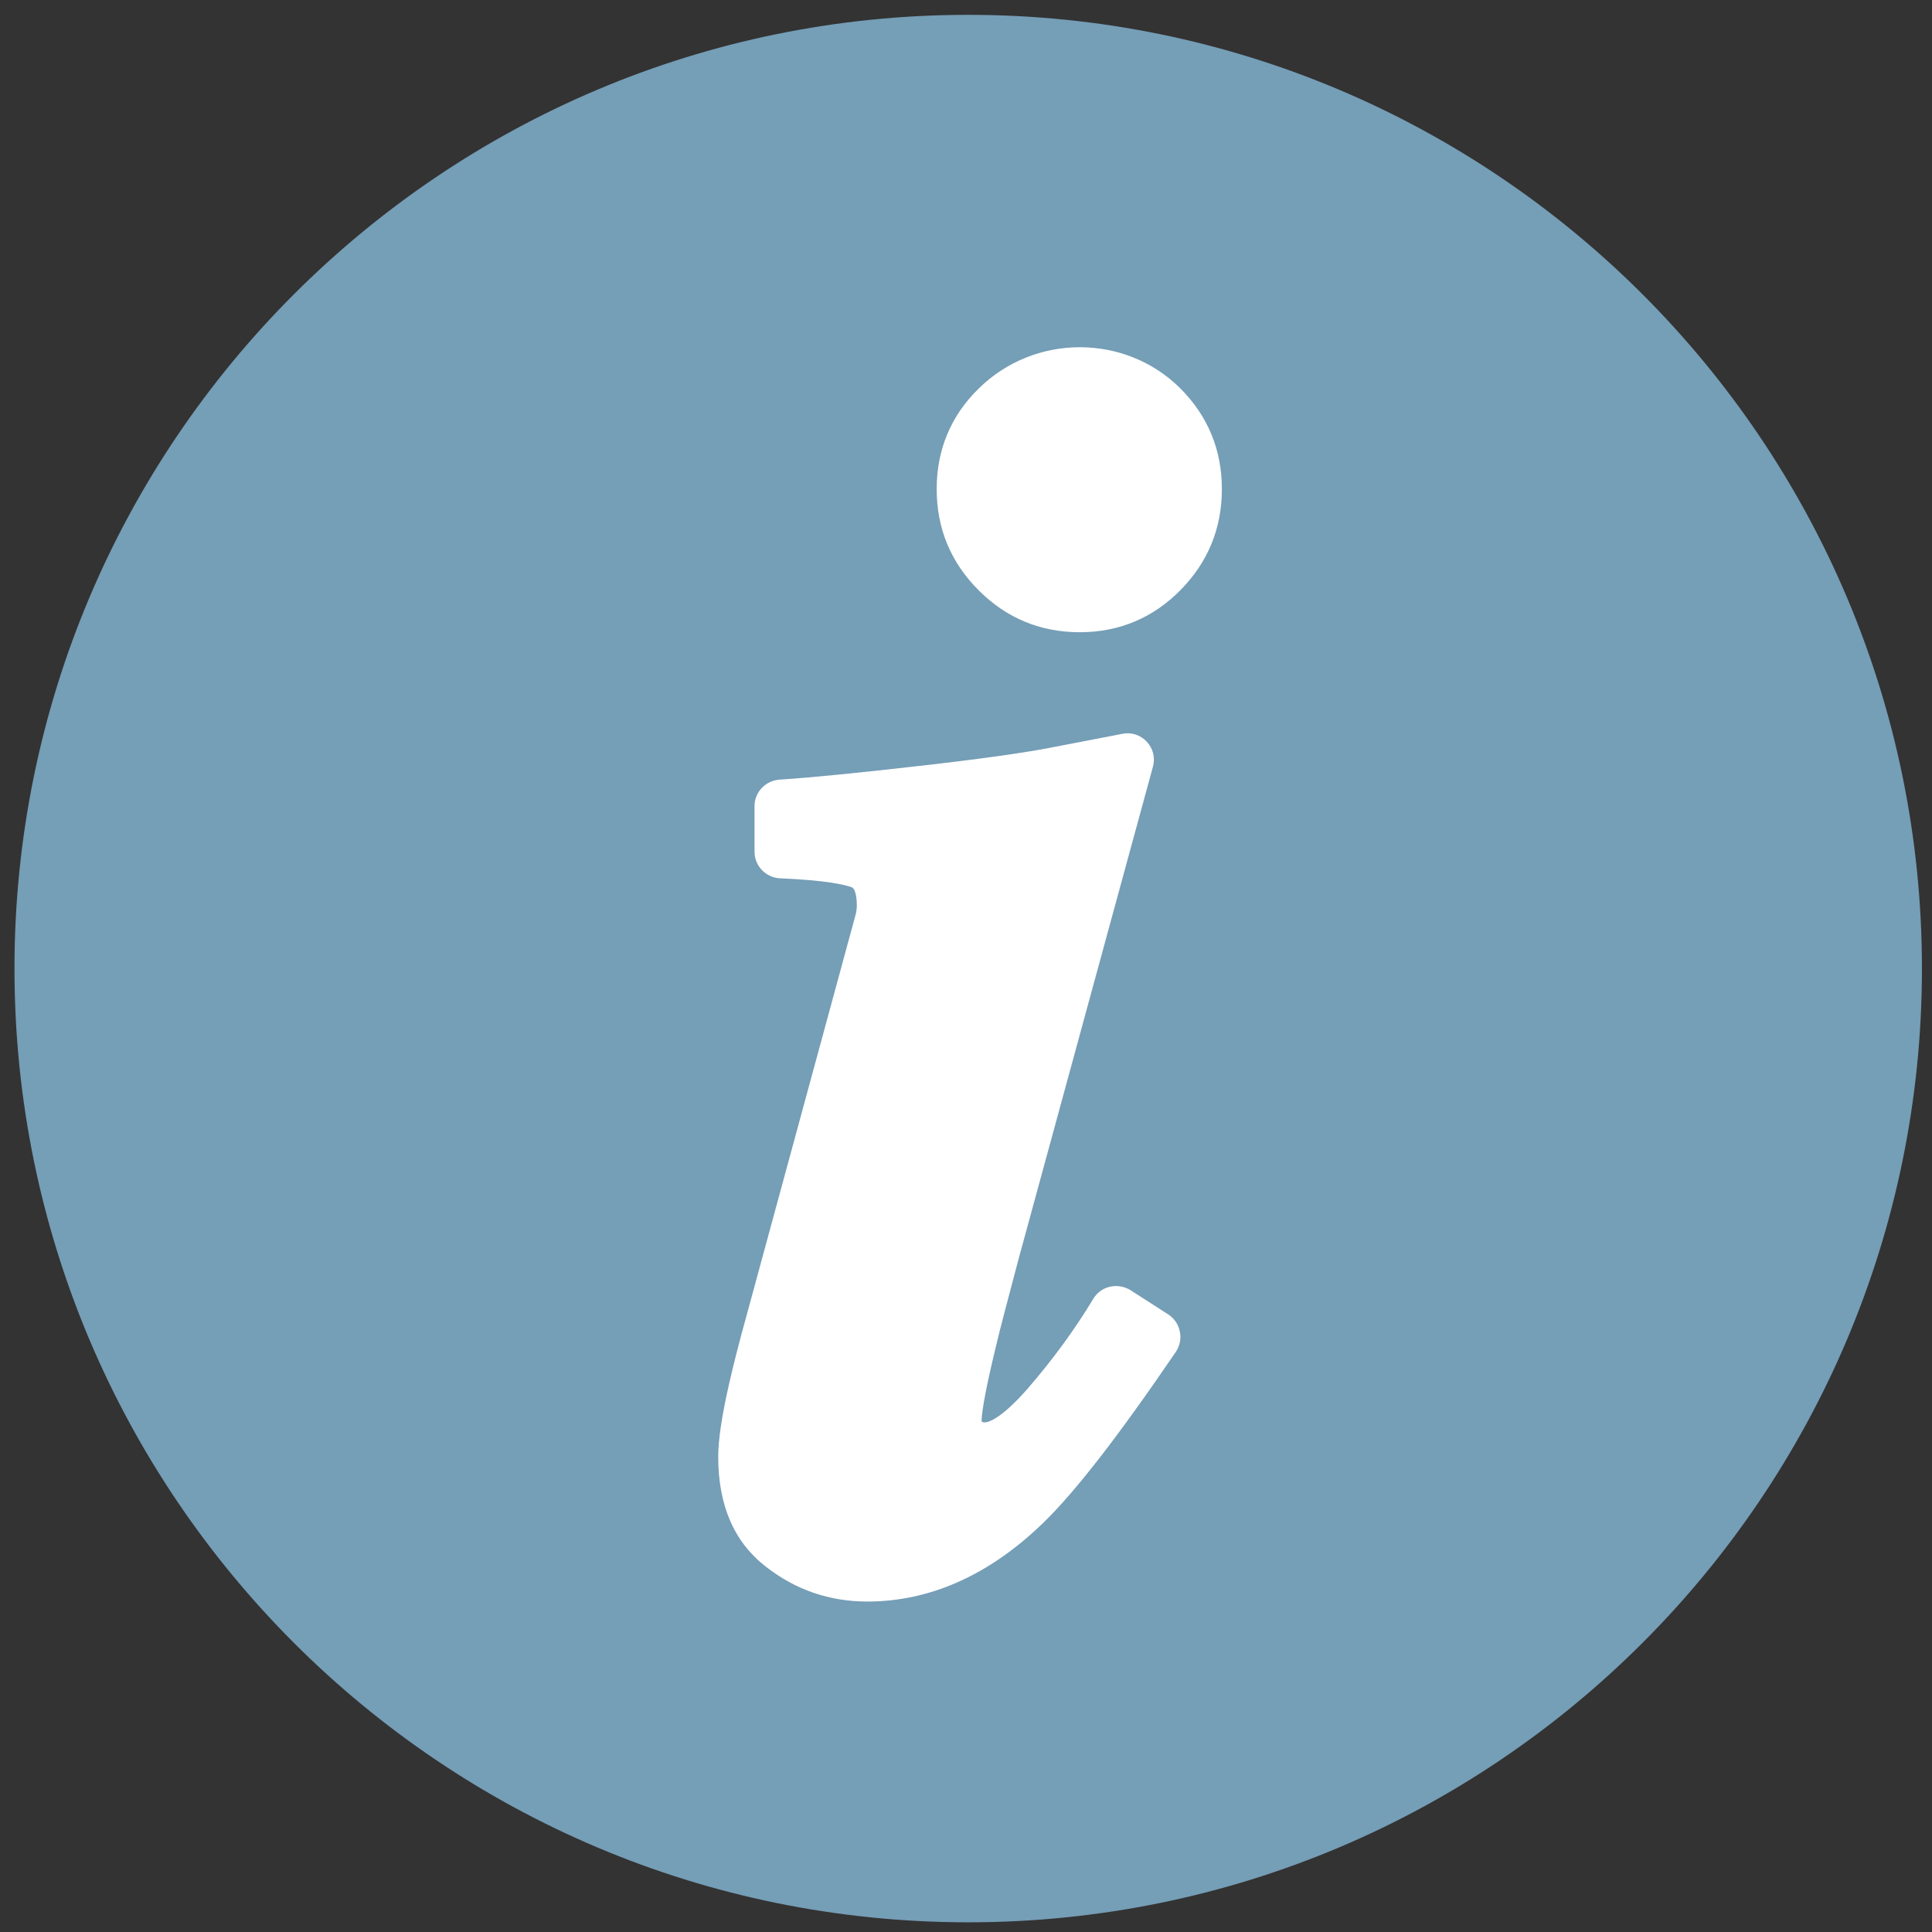
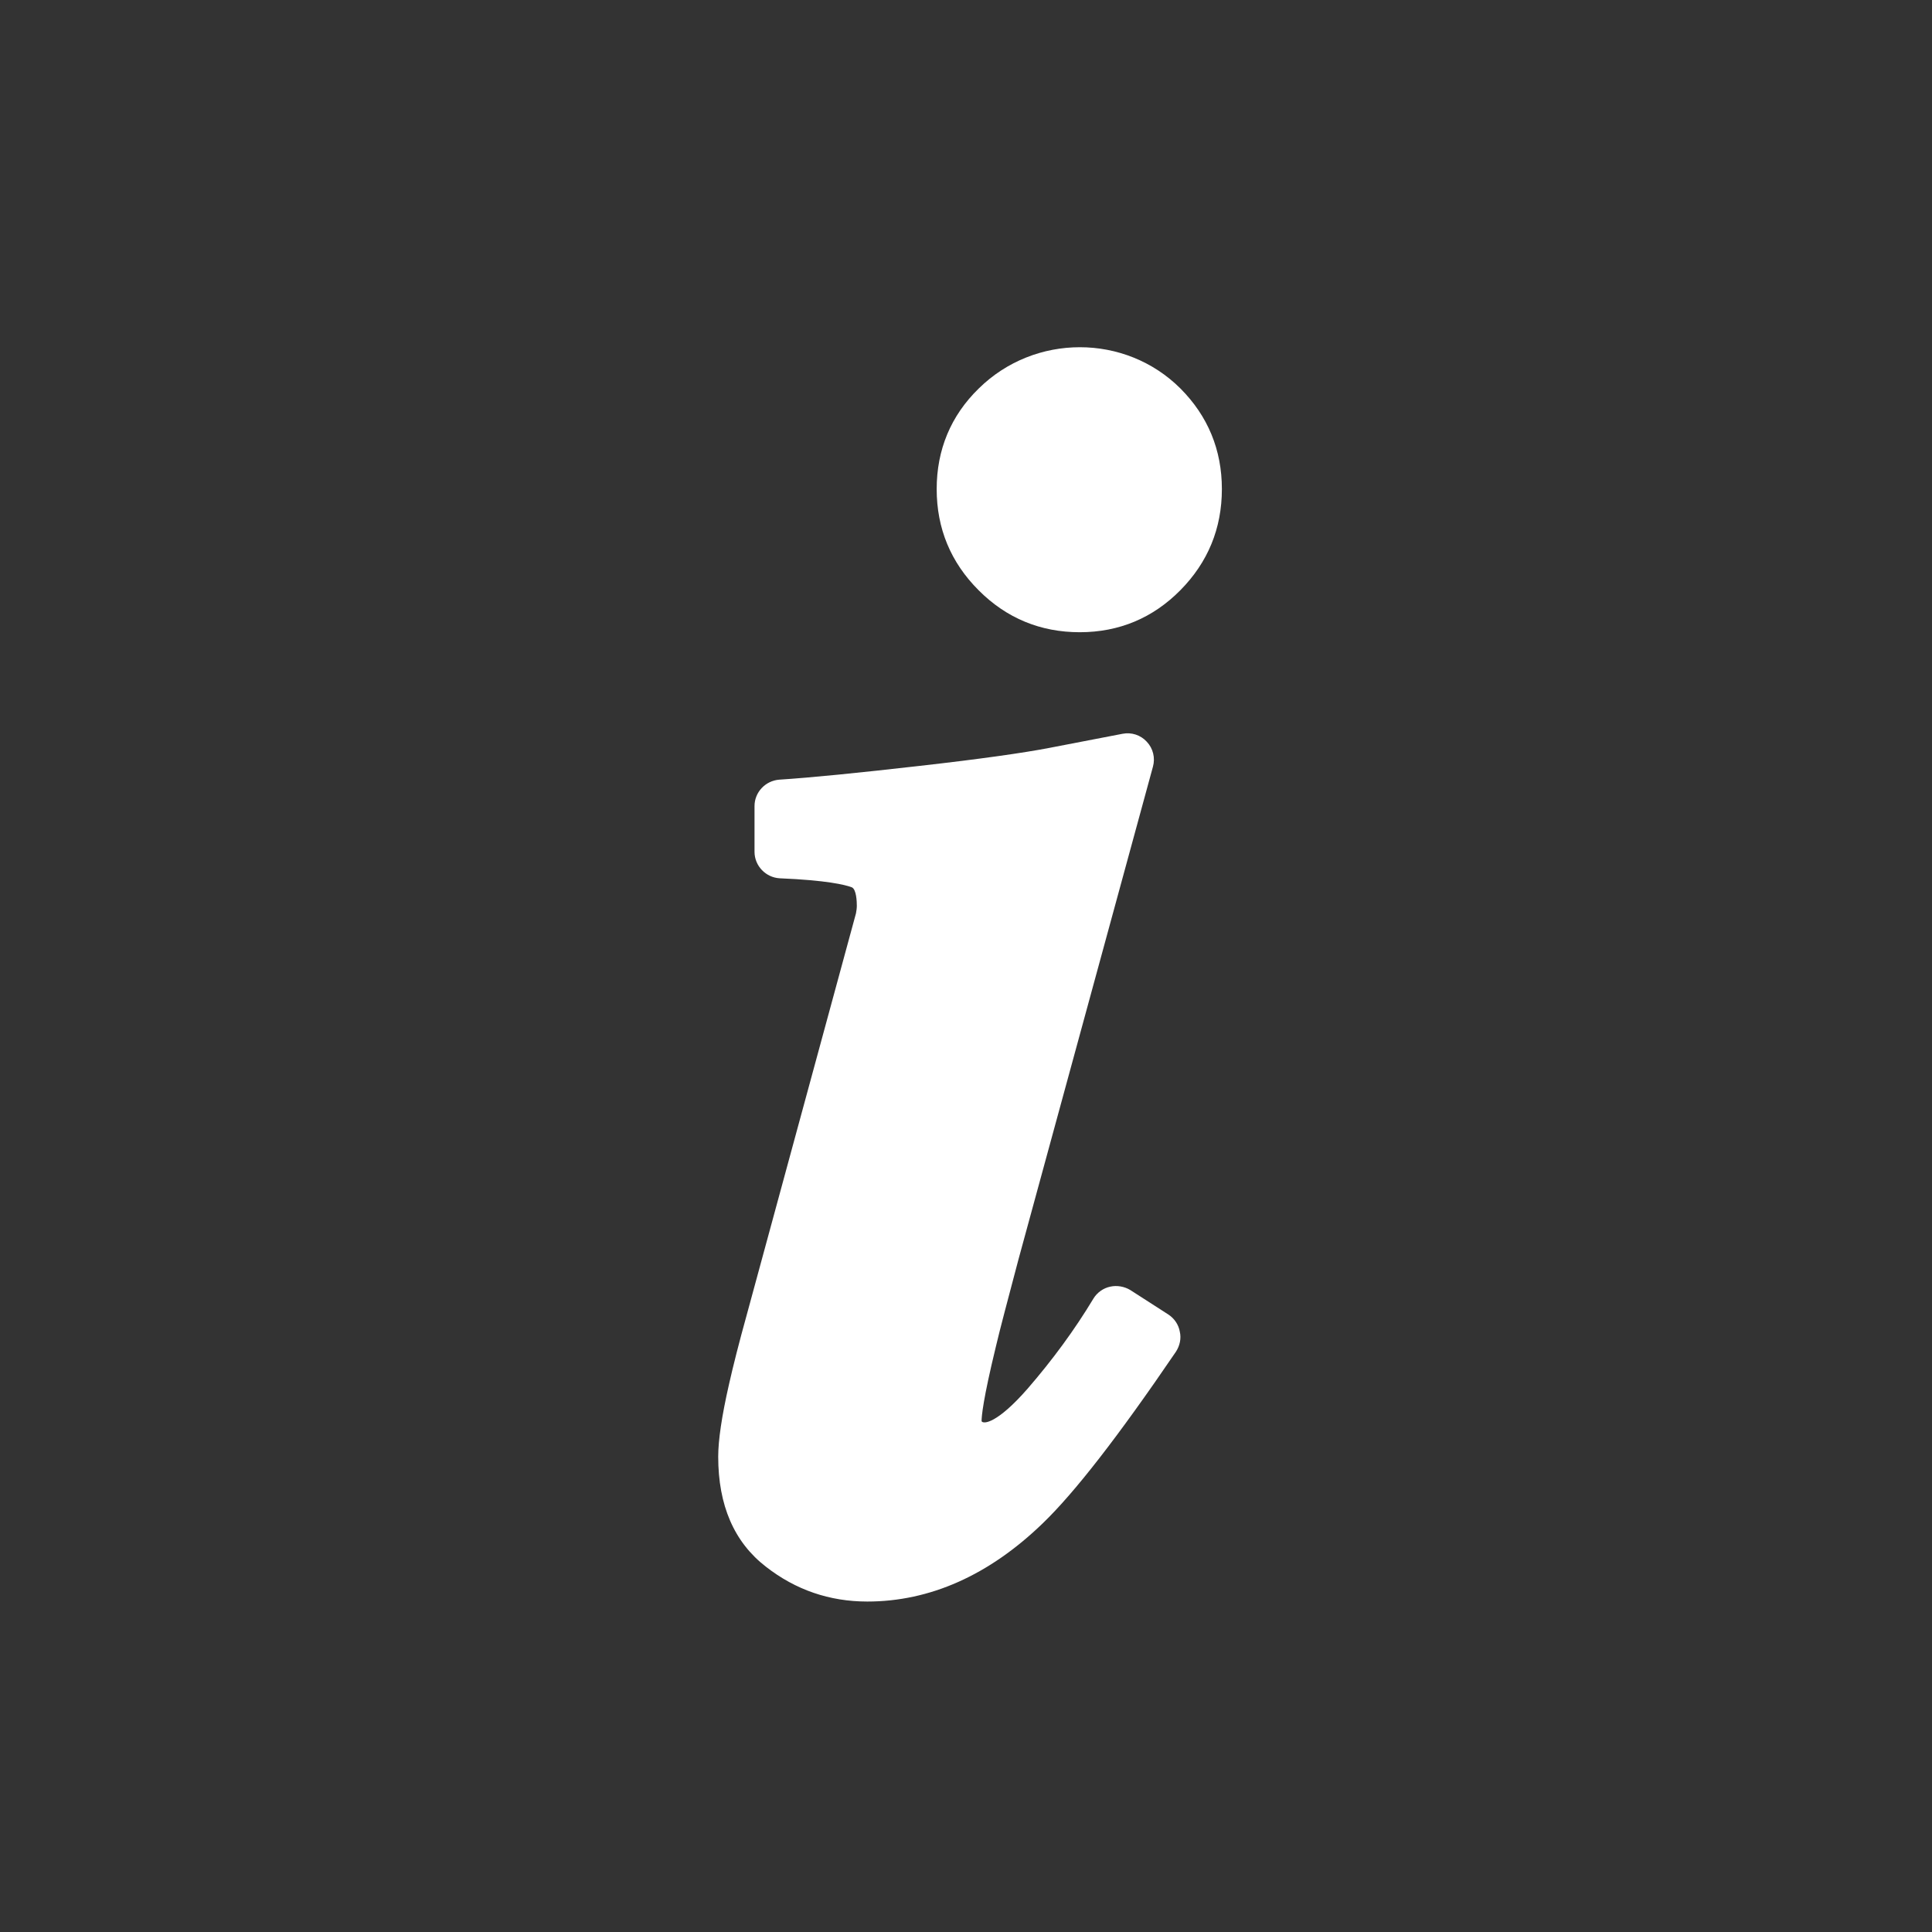
<svg xmlns="http://www.w3.org/2000/svg" version="1.1" overflow="visible" width="21px" height="21px" viewBox="0 0 15.75 15.75">
  <rect x="0" y="0" width="15.75" height="15.75" fill="#333333" stroke="none" />
  <g transform="scale(1 -1)">
    <g transform="translate(0 -15.75)">
-       <path d="M 7.893,15.629 C 12.185,15.629 15.668,12.146 15.668,7.854 C 15.668,3.562 12.185,0.079 7.893,0.079 C 3.601,0.079 0.118,3.562 0.118,7.854 C 0.118,12.146 3.601,15.629 7.893,15.629 Z" fill="#759eb7" stroke="none" stroke-linejoin="miter" stroke-width="1.815" marker-start="none" marker-end="none" stroke-miterlimit="79.84" />
      <path d="M 9.623,10.939 C 9.399,10.712 9.123,10.596 8.802,10.596 C 8.483,10.596 8.205,10.71 7.978,10.938 C 7.751,11.165 7.636,11.441 7.636,11.763 C 7.636,12.083 7.751,12.361 7.979,12.583 C 8.435,13.032 9.174,13.031 9.623,12.583 C 9.847,12.358 9.961,12.083 9.961,11.763 C 9.961,11.442 9.847,11.166 9.623,10.939 Z" fill-rule="nonzero" stroke="none" fill="#ffffff" marker-start="none" marker-end="none" />
      <path d="M 9.586,4.73 C 9.115,4.038 8.76,3.582 8.502,3.333 C 8.063,2.908 7.58,2.694 7.07,2.694 C 6.763,2.694 6.486,2.789 6.245,2.977 C 5.984,3.178 5.855,3.479 5.855,3.875 C 5.855,4.007 5.883,4.202 5.943,4.465 C 5.976,4.612 6.024,4.802 6.09,5.04 L 6.978,8.304 C 6.982,8.326 6.985,8.347 6.985,8.366 C 6.985,8.398 6.982,8.502 6.943,8.517 C 6.889,8.537 6.74,8.574 6.357,8.59 C 6.243,8.596 6.151,8.691 6.151,8.806 L 6.151,9.179 C 6.151,9.291 6.239,9.385 6.352,9.394 C 6.614,9.411 6.995,9.449 7.494,9.506 C 7.991,9.562 8.346,9.613 8.549,9.652 L 9.151,9.768 C 9.223,9.782 9.298,9.759 9.349,9.703 C 9.4,9.649 9.419,9.572 9.399,9.5 L 8.303,5.484 C 8.213,5.144 8.15,4.907 8.119,4.774 C 8.013,4.338 8.002,4.203 8.002,4.164 C 8.016,4.138 8.129,4.145 8.377,4.429 C 8.578,4.661 8.76,4.908 8.914,5.164 C 8.944,5.213 8.994,5.249 9.051,5.261 C 9.105,5.273 9.166,5.263 9.215,5.233 L 9.526,5.033 C 9.574,5.001 9.608,4.951 9.618,4.894 C 9.631,4.838 9.618,4.779 9.586,4.73 Z" fill-rule="nonzero" stroke="none" fill="#ffffff" marker-start="none" marker-end="none" />
    </g>
  </g>
</svg>